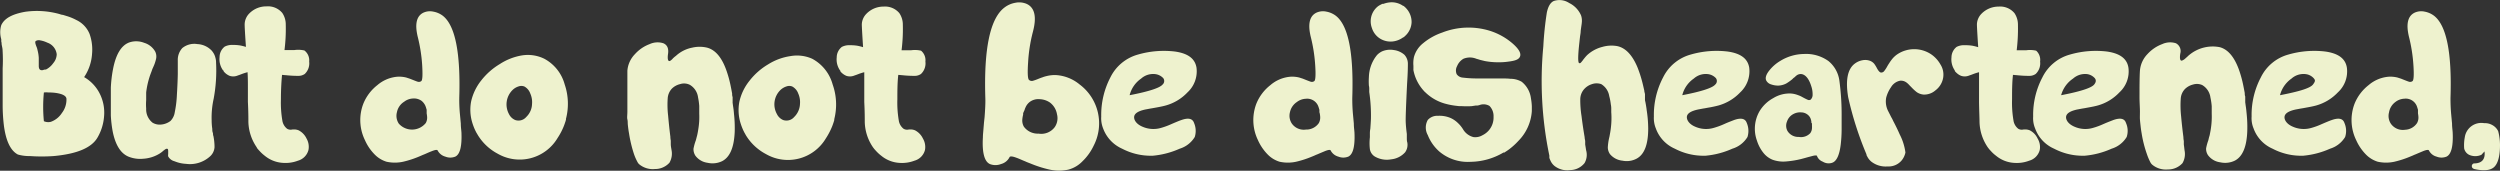
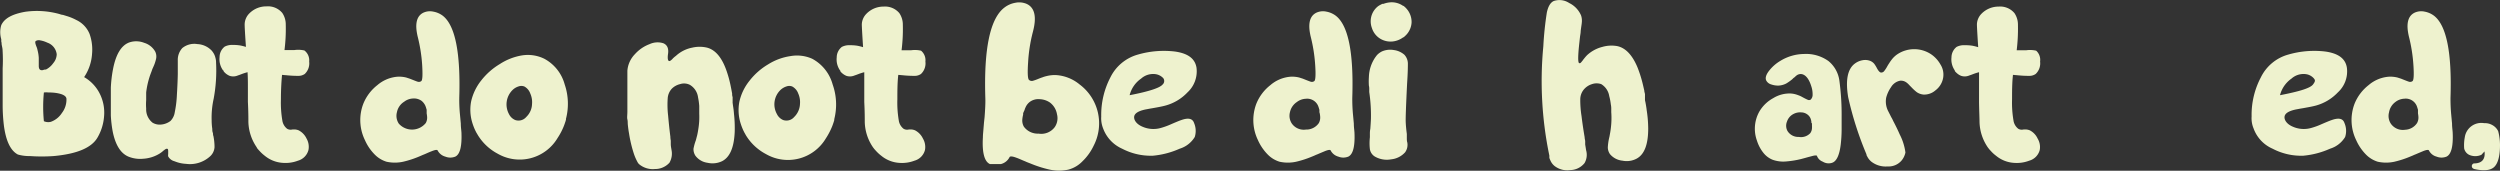
<svg xmlns="http://www.w3.org/2000/svg" viewBox="0 0 356.6 24.35">
  <rect x="0" y="0" width="356.6" height="24.35" fill="#333333" stroke="none" />
  <defs>
    <style>.cls-1{fill:#eef2ce;}</style>
  </defs>
  <title>Asset 60</title>
  <g id="Layer_2" data-name="Layer 2">
    <g id="Src2_type">
      <path class="cls-1" d="M14.09,13.1a6,6,0,0,1,.75,3.55,7,7,0,0,1-.95,3q-1.28,2.16-6.23,2.61a24.1,24.1,0,0,1-3.4,0,5.8,5.8,0,0,1-1.71-.22Q1,21.23.56,17.94A24.32,24.32,0,0,1,.38,15c0-.44,0-.93,0-1.47v-.7l0-.68,0-.64,0-.28V11q0-.62,0-1.26A22,22,0,0,0,.37,7.21c0-.3-.09-.6-.14-.91,0-.11,0-.24-.05-.38l0-.17,0-.16a3.46,3.46,0,0,1,0-2C.63,2.6,1.78,2,3.6,1.68A12,12,0,0,1,8.47,2l.28.09L9,2.13l.62.19a7.46,7.46,0,0,1,1.26.53,3.76,3.76,0,0,1,1.9,2,6.64,6.64,0,0,1,.35,2.83A6.69,6.69,0,0,1,12,11,5.62,5.62,0,0,1,14.09,13.1Zm-9-7.23c-.1.07-.07.3.07.68.05.12.09.22.12.31s.07.27.1.4a5.46,5.46,0,0,1,.15,1c0,.16,0,.37,0,.61V9.4c0,.32.09.51.25.58a.51.51,0,0,0,.39,0l.21-.06.09,0,.08,0A2.87,2.87,0,0,0,7.6,9a2,2,0,0,0,.49-1.26A2,2,0,0,0,6.74,6.08a3.69,3.69,0,0,0-1-.32A.83.83,0,0,0,5.07,5.87ZM7.24,17.38a3.11,3.11,0,0,0,1.58-1.25,3.13,3.13,0,0,0,.66-2c0-.43-.51-.72-1.48-.87a7.4,7.4,0,0,0-1.07-.07,3.29,3.29,0,0,0-.67,0,20.84,20.84,0,0,0,0,4.1A1.56,1.56,0,0,0,7.24,17.38Z" />
      <path class="cls-1" d="M30.48,14.07a12.47,12.47,0,0,0-.29,3.12q0,.57.09,1.2c0,.17,0,.34.07.53s0,.28.09.48A8,8,0,0,1,30.6,21,1.92,1.92,0,0,1,30,22.27a4.26,4.26,0,0,1-3.48,1.1A4.9,4.9,0,0,1,24.89,23a1.41,1.41,0,0,1-.9-.69.93.93,0,0,1,0-.32v-.16l0-.16c0-.25,0-.4-.11-.44s-.24,0-.47.19l-.14.1-.15.14-.31.22a5,5,0,0,1-2.36.76,4.45,4.45,0,0,1-2.13-.3c-1.1-.46-1.84-1.64-2.23-3.51a16.79,16.79,0,0,1-.28-2.37c0-.34,0-.7,0-1.1,0-.16,0-.33,0-.5V13.6c0-.38,0-.75,0-1.1a18.34,18.34,0,0,1,.3-2.58c.41-2.18,1.2-3.48,2.37-3.88a3.08,3.08,0,0,1,2.09.07,2.68,2.68,0,0,1,1.57,1.25,1.6,1.6,0,0,1,.13,1,5.63,5.63,0,0,1-.38,1.14l-.15.33-.13.37c-.11.29-.22.57-.3.84a11.74,11.74,0,0,0-.46,2.15l0,.23,0,.28c0,.21,0,.4,0,.57a8.39,8.39,0,0,0,0,1.23,2.41,2.41,0,0,0,.91,2,2,2,0,0,0,1.29.26,2.58,2.58,0,0,0,1.26-.5A2.21,2.21,0,0,0,24.93,16a15.24,15.24,0,0,0,.3-2.42c.06-1,.11-2,.13-3,0-.16,0-.35,0-.55V9.7l0-.25c0-.36,0-.63,0-.82A2.49,2.49,0,0,1,26,6.86a2.72,2.72,0,0,1,2.17-.57,3,3,0,0,1,2.09,1l.06.09a2.21,2.21,0,0,1,.4.83,2.5,2.5,0,0,1,.1.74A21.93,21.93,0,0,1,30.48,14.07Z" />
      <path class="cls-1" d="M42.6,18.59a2.54,2.54,0,0,1,1.13,1.18A2.36,2.36,0,0,1,44,21.39a2.14,2.14,0,0,1-1.5,1.53,5,5,0,0,1-2.29.3,4.46,4.46,0,0,1-2.44-1,5.53,5.53,0,0,1-.76-.7c-.09-.09-.17-.19-.26-.29l-.09-.12L36.61,21a6.67,6.67,0,0,1-1.18-3.6c0-.56,0-1.51-.07-2.87V13.6c0-.36,0-.69,0-1,0-.8,0-1.56-.05-2.3a7.41,7.41,0,0,0-.77.24l-.34.13-.29.1a1.64,1.64,0,0,1-1.15.05,2.11,2.11,0,0,1-.64-.41l-.21-.21,0-.09L31.79,10a2.72,2.72,0,0,1-.47-1.85,1.91,1.91,0,0,1,.73-1.5,2.3,2.3,0,0,1,1.19-.24,6.18,6.18,0,0,1,1,.07,7.3,7.3,0,0,1,.84.21q-.2-2.92-.18-3.27a2.25,2.25,0,0,1,.68-1.52A3.38,3.38,0,0,1,38,.91a2.66,2.66,0,0,1,2.26.93,2.91,2.91,0,0,1,.5,1.68,24,24,0,0,1-.18,3.62H42a3.94,3.94,0,0,1,1.42.06,1.76,1.76,0,0,1,.68,1.58,2.08,2.08,0,0,1-.63,1.77,1.56,1.56,0,0,1-.93.27c-.28,0-.85,0-1.72-.09l-.59-.05c-.11,1.17-.16,2.33-.16,3.49a15.17,15.17,0,0,0,.2,3,1.83,1.83,0,0,0,.69,1.2,1,1,0,0,0,.75.1h.2a.74.74,0,0,1,.21,0A1.8,1.8,0,0,1,42.6,18.59Z" />
      <path class="cls-1" d="M65.51,13.94a21.23,21.23,0,0,0,.1,2.4l.06.64.06.65c0,.51.07.93.09,1.27.08,2-.21,3.12-.88,3.44a1.89,1.89,0,0,1-1.42,0,1.74,1.74,0,0,1-1.09-.87c-.06-.14-.33-.11-.83.09-.16.06-.43.17-.81.34l-.23.1-.25.1-.51.22a14.07,14.07,0,0,1-2.3.75,5.54,5.54,0,0,1-2.36,0A4,4,0,0,1,53.41,22a6.74,6.74,0,0,1-1.35-2,6.5,6.5,0,0,1-.23-5.22,6.4,6.4,0,0,1,2-2.64,5,5,0,0,1,2.9-1.2,4.25,4.25,0,0,1,1.22.12l.49.16.46.18c.35.14.58.23.7.26a.55.55,0,0,0,.5-.1c.17-.15.2-.9.12-2.26a22.29,22.29,0,0,0-.6-3.91c-.49-1.91-.23-3.11.79-3.59a2.24,2.24,0,0,1,1.4-.14,3.17,3.17,0,0,1,1.34.58Q65.81,4.29,65.51,13.94Zm-4.78,3.61a1.55,1.55,0,0,0,.19-.92,4,4,0,0,0-.06-.45l0-.19,0-.16,0-.18-.06-.19a3.37,3.37,0,0,0-.13-.38,1.93,1.93,0,0,0-.53-.69,1.86,1.86,0,0,0-1.25-.34,2.22,2.22,0,0,0-1.24.46A2.27,2.27,0,0,0,56.62,16a2,2,0,0,0,.27,1.64,2.52,2.52,0,0,0,3.84-.09Z" />
      <path class="cls-1" d="M77.64,8.38a5.92,5.92,0,0,1,2.91,3.67,8.54,8.54,0,0,1,.18,4.9l0,.06v.08a1.67,1.67,0,0,0-.06.2c-.07.21-.14.42-.22.63a9.25,9.25,0,0,1-.92,1.77A6.29,6.29,0,0,1,71,21.93a7.34,7.34,0,0,1-2.9-2.76,2.75,2.75,0,0,0-.15-.25l-.19-.38a8.51,8.51,0,0,1-.4-1.06,6.35,6.35,0,0,1-.16-3,7.39,7.39,0,0,1,1.44-3,9.58,9.58,0,0,1,2.65-2.34A8.28,8.28,0,0,1,74.47,7.9,5.34,5.34,0,0,1,77.64,8.38Zm-1.75,6.44a3,3,0,0,0-.25-1.48,1.84,1.84,0,0,0-.84-1,1.19,1.19,0,0,0-.87,0,2.11,2.11,0,0,0-.83.51,2.88,2.88,0,0,0-.5,3.42,1.74,1.74,0,0,0,.89.85,1.44,1.44,0,0,0,1.57-.43A2.66,2.66,0,0,0,75.89,14.82Z" />
      <path class="cls-1" d="M89.72,19c-.07-.38-.12-.77-.16-1.15s0-.53-.07-.82,0-.63,0-1.12,0-1.22,0-1.84c0-1.7,0-3,0-4a3.81,3.81,0,0,1,1.09-2.36,5.26,5.26,0,0,1,2.09-1.42,2.7,2.7,0,0,1,1.95-.12c.56.24.78.74.67,1.51s0,1.14.3,1A1.6,1.6,0,0,0,96,8.31l.25-.22L96.37,8l.12-.1a4.74,4.74,0,0,1,2.23-1.1,4.61,4.61,0,0,1,2.15,0c1.15.31,2.06,1.36,2.71,3.15a16.23,16.23,0,0,1,.64,2.3c.07.34.14.7.21,1.09,0,.15,0,.32.07.5l0,.23,0,.22,0,.18,0,.19.06.45a10.57,10.57,0,0,1,.13,1.08,18.43,18.43,0,0,1,.11,2.6c-.09,2.22-.68,3.62-1.78,4.19a3.16,3.16,0,0,1-2.09.24,2.58,2.58,0,0,1-1.73-1,1.7,1.7,0,0,1-.28-1A7.1,7.1,0,0,1,99.26,20l.09-.35.1-.38c.07-.31.12-.6.16-.87a10.66,10.66,0,0,0,.13-2.19v-.52c0-.21,0-.41,0-.58a9.2,9.2,0,0,0-.17-1.22,2.42,2.42,0,0,0-1.19-1.8A1.85,1.85,0,0,0,97,12a2.46,2.46,0,0,0-1.19.67,2.24,2.24,0,0,0-.57,1.38,13.28,13.28,0,0,0,.06,2.44c.09,1,.19,2,.32,3q0,.26.06.57l0,.25,0,.24c0,.36.08.63.1.82a2.58,2.58,0,0,1-.29,1.84,2.76,2.76,0,0,1-2.08.9,3.05,3.05,0,0,1-2.2-.65,1.12,1.12,0,0,1-.3-.39,6.92,6.92,0,0,1-.5-1.16A18.52,18.52,0,0,1,89.72,19Z" />
      <path class="cls-1" d="M115.85,8.38a5.93,5.93,0,0,1,2.92,3.67A8.54,8.54,0,0,1,119,17l0,.06v.08a1.67,1.67,0,0,0-.06.2c-.07.21-.14.42-.22.63a9.86,9.86,0,0,1-.92,1.77,6.29,6.29,0,0,1-8.54,2.24,7.37,7.37,0,0,1-2.91-2.76,1.48,1.48,0,0,0-.14-.25l-.19-.38a8.51,8.51,0,0,1-.4-1.06,6.35,6.35,0,0,1-.16-3,7.27,7.27,0,0,1,1.44-3,9.44,9.44,0,0,1,2.65-2.34,8.22,8.22,0,0,1,3.22-1.19A5.31,5.31,0,0,1,115.85,8.38Zm-1.74,6.44a3,3,0,0,0-.25-1.48,1.85,1.85,0,0,0-.85-1,1.16,1.16,0,0,0-.86,0,2.21,2.21,0,0,0-.84.51,2.85,2.85,0,0,0-.49,3.42,1.74,1.74,0,0,0,.89.85,1.44,1.44,0,0,0,1.57-.43A2.74,2.74,0,0,0,114.11,14.82Z" />
      <path class="cls-1" d="M130.52,18.59a2.54,2.54,0,0,1,1.13,1.18,2.36,2.36,0,0,1,.29,1.62,2.14,2.14,0,0,1-1.5,1.53,5,5,0,0,1-2.3.3,4.46,4.46,0,0,1-2.43-1,5.53,5.53,0,0,1-.76-.7c-.09-.09-.17-.19-.26-.29l-.09-.12-.07-.09a6.67,6.67,0,0,1-1.18-3.6c0-.56,0-1.51-.07-2.87V13.6c0-.36,0-.69,0-1,0-.8,0-1.56,0-2.3a7.41,7.41,0,0,0-.77.24l-.34.13-.29.1a1.64,1.64,0,0,1-1.15.05,2.11,2.11,0,0,1-.64-.41,2.08,2.08,0,0,1-.21-.21l0-.09-.06-.07a2.72,2.72,0,0,1-.47-1.85,1.91,1.91,0,0,1,.73-1.5,2.3,2.3,0,0,1,1.19-.24,6.18,6.18,0,0,1,1,.07,7.3,7.3,0,0,1,.84.21q-.19-2.92-.18-3.27a2.25,2.25,0,0,1,.68-1.52,3.38,3.38,0,0,1,2.41-1,2.66,2.66,0,0,1,2.26.93,2.91,2.91,0,0,1,.5,1.68,24,24,0,0,1-.18,3.62h1.36a3.94,3.94,0,0,1,1.42.06A1.76,1.76,0,0,1,132,8.78a2.08,2.08,0,0,1-.63,1.77,1.56,1.56,0,0,1-.93.27c-.28,0-.85,0-1.72-.09l-.59-.05C128,11.85,128,13,128,14.17a15.17,15.17,0,0,0,.2,3,1.83,1.83,0,0,0,.69,1.2,1,1,0,0,0,.75.1h.2a.74.74,0,0,1,.21,0A1.8,1.8,0,0,1,130.52,18.59Z" />
-       <path class="cls-1" d="M141.2,23.4c-.78-.35-1.13-1.62-1-3.81,0-.39.06-.86.1-1.42l.06-.72.08-.73c.09-1.17.13-2.06.11-2.67q-.35-10.71,2.76-13A3.49,3.49,0,0,1,144.81.4a2.7,2.7,0,0,1,1.62.15c1.17.53,1.47,1.87.9,4a22.19,22.19,0,0,0-.68,4.33c-.1,1.52-.06,2.36.13,2.52a.6.6,0,0,0,.57.12,6.72,6.72,0,0,0,.8-.29c.21-.08.38-.15.52-.19a3.81,3.81,0,0,1,.58-.18,4.78,4.78,0,0,1,1.39-.15A5.85,5.85,0,0,1,154,12.05a6.92,6.92,0,0,1,2,8.73A7.56,7.56,0,0,1,154.41,23a4.32,4.32,0,0,1-2,1.19,6.16,6.16,0,0,1-2.7,0,16.41,16.41,0,0,1-2.63-.83l-.61-.24-.27-.12-.27-.11c-.44-.19-.74-.32-.92-.38-.58-.22-.9-.25-1-.11a1.89,1.89,0,0,1-1.23,1A2.16,2.16,0,0,1,141.2,23.4Zm4.74-7.25,0,.19-.05.22a4.61,4.61,0,0,0-.07.5,1.8,1.8,0,0,0,.22,1,2.45,2.45,0,0,0,2.1,1,2.4,2.4,0,0,0,2.31-.93,2.24,2.24,0,0,0,.32-1.83,2.63,2.63,0,0,0-1-1.67,2.75,2.75,0,0,0-1.44-.48,2.06,2.06,0,0,0-1.42.37,1.94,1.94,0,0,0-.61.76,2.3,2.3,0,0,0-.16.42L146,16Z" />
+       <path class="cls-1" d="M141.2,23.4c-.78-.35-1.13-1.62-1-3.81,0-.39.06-.86.1-1.42l.06-.72.08-.73c.09-1.17.13-2.06.11-2.67q-.35-10.71,2.76-13A3.49,3.49,0,0,1,144.81.4a2.7,2.7,0,0,1,1.62.15c1.17.53,1.47,1.87.9,4a22.19,22.19,0,0,0-.68,4.33c-.1,1.52-.06,2.36.13,2.52a.6.6,0,0,0,.57.12,6.72,6.72,0,0,0,.8-.29c.21-.08.38-.15.52-.19a3.81,3.81,0,0,1,.58-.18,4.78,4.78,0,0,1,1.39-.15A5.85,5.85,0,0,1,154,12.05a6.92,6.92,0,0,1,2,8.73A7.56,7.56,0,0,1,154.41,23a4.32,4.32,0,0,1-2,1.19,6.16,6.16,0,0,1-2.7,0,16.41,16.41,0,0,1-2.63-.83l-.61-.24-.27-.12-.27-.11c-.44-.19-.74-.32-.92-.38-.58-.22-.9-.25-1-.11a1.89,1.89,0,0,1-1.23,1Zm4.74-7.25,0,.19-.05.22a4.61,4.61,0,0,0-.07.5,1.8,1.8,0,0,0,.22,1,2.45,2.45,0,0,0,2.1,1,2.4,2.4,0,0,0,2.31-.93,2.24,2.24,0,0,0,.32-1.83,2.63,2.63,0,0,0-1-1.67,2.75,2.75,0,0,0-1.44-.48,2.06,2.06,0,0,0-1.42.37,1.94,1.94,0,0,0-.61.76,2.3,2.3,0,0,0-.16.42L146,16Z" />
      <path class="cls-1" d="M165.62,18.24a10.46,10.46,0,0,0,1.49-.55l.37-.16.36-.15c.27-.11.49-.2.68-.26q1.48-.53,1.8.42a2.87,2.87,0,0,1,.1,2,3.82,3.82,0,0,1-2.15,1.67,12,12,0,0,1-3.81,1,8.84,8.84,0,0,1-4.4-1,5.07,5.07,0,0,1-2.71-2.89,3.88,3.88,0,0,1-.27-1.7,11.57,11.57,0,0,1,1.31-5.59,6.23,6.23,0,0,1,3.9-3.24,13.29,13.29,0,0,1,5.3-.44c1.85.26,2.87,1,3.08,2.31a4.08,4.08,0,0,1-1.29,3.52,6.74,6.74,0,0,1-3.08,1.86c-.38.11-.88.21-1.5.32l-.39.07-.36.06-.69.13c-1,.22-1.51.55-1.58,1s.28,1.05,1.11,1.42A3.87,3.87,0,0,0,165.62,18.24Zm-.85-7.67a2.57,2.57,0,0,0-2,.64,4.08,4.08,0,0,0-1.64,2.37q4.09-.79,4.7-1.52a.67.67,0,0,0,.09-.92A1.87,1.87,0,0,0,164.77,10.57Z" />
      <path class="cls-1" d="M192.89,13.94a23.93,23.93,0,0,0,.1,2.4l.06.64.06.65c0,.51.07.93.09,1.27.09,2-.21,3.12-.88,3.44a1.89,1.89,0,0,1-1.42,0,1.74,1.74,0,0,1-1.09-.87c-.05-.14-.33-.11-.83.09l-.81.34-.23.1-.25.1c-.18.09-.36.16-.51.22a14.07,14.07,0,0,1-2.3.75,5.54,5.54,0,0,1-2.36,0A4,4,0,0,1,180.79,22a6.93,6.93,0,0,1-1.35-2,6.54,6.54,0,0,1-.23-5.22,6.4,6.4,0,0,1,2-2.64,5,5,0,0,1,2.9-1.2,4.25,4.25,0,0,1,1.22.12l.5.16.45.18c.35.14.59.23.7.26a.55.55,0,0,0,.5-.1c.17-.15.21-.9.12-2.26a22.29,22.29,0,0,0-.6-3.91c-.49-1.91-.23-3.11.79-3.59a2.26,2.26,0,0,1,1.41-.14,3.18,3.18,0,0,1,1.33.58Q193.21,4.29,192.89,13.94Zm-4.77,3.61a1.63,1.63,0,0,0,.19-.92,4,4,0,0,0-.06-.45L188.2,16l0-.16,0-.18-.06-.19a3.37,3.37,0,0,0-.13-.38,1.7,1.7,0,0,0-1.77-1,2.22,2.22,0,0,0-1.25.46A2.31,2.31,0,0,0,184,16a2,2,0,0,0,.28,1.64,2.08,2.08,0,0,0,2,.84A2.15,2.15,0,0,0,188.12,17.55Z" />
      <path class="cls-1" d="M196.19,8.15l.14-.19a2,2,0,0,1,.19-.21,2.71,2.71,0,0,1,.59-.41,2.93,2.93,0,0,1,1.71-.2,2.81,2.81,0,0,1,1.5.67,1.88,1.88,0,0,1,.5,1.23c0,.33,0,1.27-.11,2.85-.15,3.06-.22,4.88-.2,5.46s.08,1.16.16,1.76l0,.33,0,.31q0,.38.06.54a1.82,1.82,0,0,1-.31,1.44,3.1,3.1,0,0,1-2,1,3.4,3.4,0,0,1-2.31-.4,1.52,1.52,0,0,1-.71-1.05,7.6,7.6,0,0,1,0-1.7l0-.28,0-.28q0-.34.06-.63.06-.75.09-1.44a22.73,22.73,0,0,0-.24-3.82V13l0-.07,0-.2c0-.17,0-.33-.05-.49a9.15,9.15,0,0,1,0-1.27A5.21,5.21,0,0,1,196.19,8.15ZM195.72,2a2.71,2.71,0,0,1,.86-1.12A2.89,2.89,0,0,1,197,.64l.16-.09.08,0,0,0h0l.08,0,.22-.07a3.47,3.47,0,0,1,.7-.14,2.82,2.82,0,0,1,1.9.5l0,0,.06,0,.16.13a3.2,3.2,0,0,1,.43.47,2.86,2.86,0,0,1,.56,1.73,2.77,2.77,0,0,1-.56,1.56,2.85,2.85,0,0,1-.41.44l-.16.15-.06,0,0,0a3.08,3.08,0,0,1-1.56.6A2.85,2.85,0,0,1,197,5.59,2.73,2.73,0,0,1,195.69,4,2.75,2.75,0,0,1,195.72,2Z" />
-       <path class="cls-1" d="M203,6.16a8.64,8.64,0,0,1,2.7-1.51,10.3,10.3,0,0,1,6.93-.22,9.22,9.22,0,0,1,3.09,1.74c.89.77,1.26,1.39,1.11,1.85s-.69.65-1.68.77a8.9,8.9,0,0,1-1.09.09h-.61a10,10,0,0,1-1.64-.17l-.66-.16-.29-.09-.28-.08a2.41,2.41,0,0,0-1.83,0,2.14,2.14,0,0,0-.91,1.05,1.31,1.31,0,0,0-.06,1.15,1.16,1.16,0,0,0,.88.49,16.31,16.31,0,0,0,2,.12l1.66,0h1.3c.88,0,1.48,0,1.79.05a3.21,3.21,0,0,1,1.64.42,3.57,3.57,0,0,1,1.32,2.35,8.08,8.08,0,0,1,.13,1.15v.69a6.67,6.67,0,0,1-1.91,4.24,9.52,9.52,0,0,1-1.32,1.2c-.16.12-.33.24-.51.35l-.17.12-.08,0-.06,0a9.42,9.42,0,0,1-4.65,1.32,6.3,6.3,0,0,1-4.44-1.42,6.09,6.09,0,0,1-1.7-2.39,2.19,2.19,0,0,1,0-2.16,1.8,1.8,0,0,1,1.44-.59,4,4,0,0,1,1.83.32,3.61,3.61,0,0,1,1.05.73,4,4,0,0,1,.39.42l.16.21.14.21a2.41,2.41,0,0,0,1.48,1.14,2,2,0,0,0,1.31-.26,2.85,2.85,0,0,0,1-.81,2.81,2.81,0,0,0,.58-1.83,2.06,2.06,0,0,0-.58-1.54A1.65,1.65,0,0,0,211,15l-.24.05-.25,0-.57.09a11.38,11.38,0,0,1-1.43,0h-.18l-.2,0-.52-.06a10.14,10.14,0,0,1-1.31-.25,6.54,6.54,0,0,1-3-1.67l-.08-.07-.07-.07-.21-.24a6,6,0,0,1-1.33-2.78V10a.77.77,0,0,1,0-.15c0-.16,0-.31,0-.47a4.27,4.27,0,0,1,.07-1.22A3.77,3.77,0,0,1,203,6.16Z" />
      <path class="cls-1" d="M220.14,6.61a47.09,47.09,0,0,1,.5-4.82c.19-.9.53-1.45,1-1.65a2.52,2.52,0,0,1,2.19.29,3.49,3.49,0,0,1,1.7,1.79,2.4,2.4,0,0,1,.09,1.07c0,.11-.07.49-.15,1.12,0,.31-.07.59-.1.85l-.12,1.09c-.18,1.7-.18,2.58,0,2.65s.25-.08.46-.32l.13-.18.16-.2c.14-.17.26-.31.38-.43a5,5,0,0,1,2.18-1.18,4.67,4.67,0,0,1,2.14-.11c1.18.26,2.13,1.27,2.86,3a17.42,17.42,0,0,1,.73,2.27c.08.32.16.67.25,1.06,0,.15.06.32.1.5l0,.22,0,.22,0,.18,0,.19c0,.15.06.31.08.45.07.37.13.74.17,1.09a17.61,17.61,0,0,1,.21,2.57c0,2.23-.52,3.65-1.6,4.27a3,3,0,0,1-2.06.32,2.67,2.67,0,0,1-1.78-.92,1.67,1.67,0,0,1-.32-1,7.92,7.92,0,0,1,.16-1.2l.08-.35.07-.39c.06-.31.1-.59.13-.87a11.42,11.42,0,0,0,.05-2.19l0-.25,0-.27q0-.3-.06-.57a7.92,7.92,0,0,0-.23-1.21A2.43,2.43,0,0,0,228.4,12a2,2,0,0,0-1.32,0,2.46,2.46,0,0,0-1.14.74,2.22,2.22,0,0,0-.53,1.39,14.52,14.52,0,0,0,.18,2.43c.12,1,.27,2,.44,3,0,.16.05.35.08.55l0,.25,0,.25c.06.35.1.62.13.81a2.35,2.35,0,0,1-.22,1.84,2.68,2.68,0,0,1-2,1,3,3,0,0,1-2.22-.54,2,2,0,0,1-.65-.83,2.5,2.5,0,0,1-.15-.38l0-.18,0-.06v-.07A52.11,52.11,0,0,1,220.14,6.61Z" />
-       <path class="cls-1" d="M244.45,18.24a10.5,10.5,0,0,0,1.5-.55l.36-.16.37-.15.67-.26c1-.35,1.6-.21,1.81.42a2.87,2.87,0,0,1,.1,2,3.81,3.81,0,0,1-2.16,1.67,11.91,11.91,0,0,1-3.8,1,8.84,8.84,0,0,1-4.4-1,5,5,0,0,1-2.71-2.89,3.9,3.9,0,0,1-.28-1.7,11.46,11.46,0,0,1,1.32-5.59,6.23,6.23,0,0,1,3.9-3.24,13.29,13.29,0,0,1,5.3-.44c1.85.26,2.87,1,3.08,2.31a4.11,4.11,0,0,1-1.29,3.52,6.8,6.8,0,0,1-3.08,1.86,15.12,15.12,0,0,1-1.51.32l-.38.07-.36.06-.69.13c-1,.22-1.52.55-1.58,1s.28,1.05,1.11,1.42A3.85,3.85,0,0,0,244.45,18.24Zm-.85-7.67a2.56,2.56,0,0,0-2,.64,4.08,4.08,0,0,0-1.64,2.37q4.09-.79,4.7-1.52a.67.67,0,0,0,.09-.92A1.87,1.87,0,0,0,243.6,10.57Z" />
      <path class="cls-1" d="M260,23.06a1.4,1.4,0,0,1-.82-.8c0-.11-.26-.12-.7,0l-.72.19-.21.06-.22.06-.45.12a13.12,13.12,0,0,1-2,.33,4.55,4.55,0,0,1-2-.22,3.19,3.19,0,0,1-1.35-1,5.36,5.36,0,0,1-.92-1.74,5,5,0,0,1,.35-4.16A5.13,5.13,0,0,1,252.93,14a4.44,4.44,0,0,1,2.57-.66,3.63,3.63,0,0,1,1,.24,3.27,3.27,0,0,1,.41.17l.35.19c.28.15.47.24.57.28a.45.45,0,0,0,.43,0,.94.94,0,0,0,.29-.75,3.47,3.47,0,0,0-.19-1.17c-.31-1-.77-1.61-1.36-1.73a1,1,0,0,0-.72.18A2.62,2.62,0,0,0,256,11l-.19.14-.17.17a7,7,0,0,1-.85.6,2.66,2.66,0,0,1-1.15.3,3,3,0,0,1-1-.17,1.15,1.15,0,0,1-.71-.57c-.17-.38,0-.87.47-1.45a5.75,5.75,0,0,1,1.52-1.32,6.61,6.61,0,0,1,3.4-1,5.49,5.49,0,0,1,3.48,1,4.33,4.33,0,0,1,1.57,2.81,36.2,36.2,0,0,1,.32,5.13v.22l0,.22v1.48a19.36,19.36,0,0,1-.13,2.07c-.19,1.54-.61,2.41-1.26,2.6A1.58,1.58,0,0,1,260,23.06Zm-1.63-5.58,0-.15a2.21,2.21,0,0,0-.07-.3,1.31,1.31,0,0,0-.37-.6,1.51,1.51,0,0,0-1-.4,2,2,0,0,0-1.09.22,1.86,1.86,0,0,0-.94,1.08,1.56,1.56,0,0,0,.06,1.34,1.79,1.79,0,0,0,1.62.86,1.81,1.81,0,0,0,1.63-.53,1.28,1.28,0,0,0,.25-.71,2.28,2.28,0,0,0,0-.37l0-.16v-.13Z" />
      <path class="cls-1" d="M263.63,13.89q-.63-3.72,1-4.86a2.53,2.53,0,0,1,1-.43,2,2,0,0,1,1.15.09,1.51,1.51,0,0,1,.56.41,4.8,4.8,0,0,1,.34.54c.23.45.44.69.63.71a.54.54,0,0,0,.47-.24,4.39,4.39,0,0,0,.43-.67c.11-.19.2-.33.27-.43a5.09,5.09,0,0,1,.31-.45,3.47,3.47,0,0,1,.85-.82,4.35,4.35,0,0,1,4.81,0,4.29,4.29,0,0,1,1.32,1.43,2.69,2.69,0,0,1,.35,2.16,2.84,2.84,0,0,1-1.05,1.56,2.43,2.43,0,0,1-1.67.6,2,2,0,0,1-1-.35,6.92,6.92,0,0,1-.77-.71l-.19-.19-.18-.19a2.4,2.4,0,0,0-.36-.31,1.33,1.33,0,0,0-.85-.23,1.93,1.93,0,0,0-1.31.92,4.68,4.68,0,0,0-.69,1.48,3,3,0,0,0,.31,2l.31.61.09.18.1.17c.08.15.14.28.19.39.35.67.66,1.3.92,1.9a7.87,7.87,0,0,1,.82,2.59,2.61,2.61,0,0,1-.55,1.15,2.43,2.43,0,0,1-2,.84,3.33,3.33,0,0,1-2.31-.68,2.29,2.29,0,0,1-.54-.65l-.15-.28a.3.3,0,0,1,0-.1l0,0v0A47.18,47.18,0,0,1,263.63,13.89Z" />
      <path class="cls-1" d="M289.53,18.59a2.48,2.48,0,0,1,1.12,1.18,2.32,2.32,0,0,1,.3,1.62,2.14,2.14,0,0,1-1.5,1.53,5,5,0,0,1-2.3.3,4.43,4.43,0,0,1-2.43-1,5,5,0,0,1-.76-.7,3.58,3.58,0,0,1-.26-.29l-.09-.12-.07-.09a6.67,6.67,0,0,1-1.18-3.6c0-.56-.05-1.51-.07-2.87V13.6c0-.36,0-.69,0-1,0-.8,0-1.56,0-2.3a7.41,7.41,0,0,0-.77.24l-.34.13-.29.1a1.65,1.65,0,0,1-1.15.05,2,2,0,0,1-.64-.41,2.08,2.08,0,0,1-.21-.21l-.06-.09,0-.07a2.72,2.72,0,0,1-.47-1.85,1.91,1.91,0,0,1,.73-1.5,2.28,2.28,0,0,1,1.19-.24,6.18,6.18,0,0,1,1.05.07,7.84,7.84,0,0,1,.84.21q-.19-2.92-.18-3.27a2.24,2.24,0,0,1,.67-1.52,3.4,3.4,0,0,1,2.42-1,2.66,2.66,0,0,1,2.26.93,2.91,2.91,0,0,1,.5,1.68,25.46,25.46,0,0,1-.18,3.62h1.36a3.94,3.94,0,0,1,1.42.06A1.76,1.76,0,0,1,291,8.78a2.08,2.08,0,0,1-.63,1.77,1.56,1.56,0,0,1-.93.27c-.28,0-.86,0-1.72-.09l-.59-.05C287,11.85,287,13,287,14.17a15.17,15.17,0,0,0,.2,3,1.83,1.83,0,0,0,.69,1.2,1,1,0,0,0,.75.1h.2a.74.74,0,0,1,.21,0A1.88,1.88,0,0,1,289.53,18.59Z" />
-       <path class="cls-1" d="M298.55,18.24a10,10,0,0,0,1.49-.55l.37-.16.37-.15.67-.26q1.5-.53,1.8.42a2.76,2.76,0,0,1,.1,2,3.82,3.82,0,0,1-2.15,1.67,11.9,11.9,0,0,1-3.81,1,8.81,8.81,0,0,1-4.39-1,5,5,0,0,1-2.71-2.89,3.76,3.76,0,0,1-.28-1.7,11.46,11.46,0,0,1,1.32-5.59,6.21,6.21,0,0,1,3.9-3.24,13.29,13.29,0,0,1,5.3-.44c1.84.26,2.87,1,3.07,2.31a4.05,4.05,0,0,1-1.29,3.52,6.71,6.71,0,0,1-3.07,1.86c-.38.11-.89.21-1.51.32l-.38.07-.37.06-.69.13c-1,.22-1.51.55-1.58,1s.29,1.05,1.12,1.42A3.84,3.84,0,0,0,298.55,18.24Zm-.85-7.67a2.58,2.58,0,0,0-2,.64A4.18,4.18,0,0,0,294,13.58q4.11-.79,4.71-1.52c.28-.34.31-.65.08-.92A1.81,1.81,0,0,0,297.7,10.57Z" />
-       <path class="cls-1" d="M305.48,19c-.07-.38-.12-.77-.16-1.15s-.06-.53-.08-.82,0-.63,0-1.12-.05-1.22-.06-1.84c0-1.7,0-3,.06-4a3.85,3.85,0,0,1,1.08-2.36,5.37,5.37,0,0,1,2.1-1.42,2.7,2.7,0,0,1,1.95-.12A1.26,1.26,0,0,1,311,7.62c-.13.8,0,1.14.29,1a1.38,1.38,0,0,0,.47-.32l.25-.22.12-.12.12-.1a5.24,5.24,0,0,1,4.38-1.13c1.15.31,2.05,1.36,2.71,3.15a16.23,16.23,0,0,1,.64,2.3c.07.34.14.7.21,1.09,0,.15,0,.32.07.5l0,.23,0,.22,0,.18,0,.19.06.45c.06.37.1.73.13,1.08a18.32,18.32,0,0,1,.1,2.6c-.08,2.22-.67,3.62-1.77,4.19a3.16,3.16,0,0,1-2.09.24,2.58,2.58,0,0,1-1.73-1,1.62,1.62,0,0,1-.28-1A7.1,7.1,0,0,1,315,20l.08-.35.11-.38c.06-.31.12-.6.16-.87a11.41,11.41,0,0,0,.13-2.19V16l0-.27c0-.21,0-.41,0-.58a9.09,9.09,0,0,0-.18-1.22,2.42,2.42,0,0,0-1.18-1.8,1.87,1.87,0,0,0-1.31-.07,2.47,2.47,0,0,0-1.18.67,2.19,2.19,0,0,0-.57,1.38,14,14,0,0,0,.05,2.44c.09,1,.2,2,.33,3q0,.26.06.57l0,.25,0,.24c.05.36.08.63.1.82a2.58,2.58,0,0,1-.29,1.84,2.76,2.76,0,0,1-2.08.9,3.05,3.05,0,0,1-2.2-.65,1.14,1.14,0,0,1-.31-.39,8,8,0,0,1-.49-1.16A16.64,16.64,0,0,1,305.48,19Z" />
      <path class="cls-1" d="M329.71,18.24a10,10,0,0,0,1.49-.55l.37-.16.36-.15c.27-.11.49-.2.68-.26q1.49-.53,1.8.42a2.81,2.81,0,0,1,.1,2,3.82,3.82,0,0,1-2.15,1.67,12,12,0,0,1-3.81,1,8.78,8.78,0,0,1-4.39-1,5,5,0,0,1-2.71-2.89,3.76,3.76,0,0,1-.28-1.7,11.46,11.46,0,0,1,1.32-5.59,6.19,6.19,0,0,1,3.89-3.24,13.29,13.29,0,0,1,5.3-.44c1.85.26,2.88,1,3.08,2.31a4.05,4.05,0,0,1-1.29,3.52,6.77,6.77,0,0,1-3.07,1.86c-.38.11-.89.21-1.51.32l-.38.07-.37.06-.69.13c-1,.22-1.51.55-1.58,1s.28,1.05,1.11,1.42A3.87,3.87,0,0,0,329.71,18.24Zm-.85-7.67a2.57,2.57,0,0,0-2,.64,4.13,4.13,0,0,0-1.64,2.37c2.74-.53,4.3-1,4.7-1.52s.32-.65.09-.92A1.84,1.84,0,0,0,328.86,10.57Z" />
      <path class="cls-1" d="M349.54,13.94a23.93,23.93,0,0,0,.1,2.4l.06.64.06.65c0,.51.07.93.09,1.27.09,2-.21,3.12-.88,3.44a1.89,1.89,0,0,1-1.42,0,1.7,1.7,0,0,1-1.08-.87q-.09-.21-.84.09l-.81.34-.23.1-.25.1c-.18.09-.36.16-.51.22a14.07,14.07,0,0,1-2.3.75,5.54,5.54,0,0,1-2.36,0A4,4,0,0,1,337.44,22a6.93,6.93,0,0,1-1.35-2,6.54,6.54,0,0,1-.23-5.22,6.4,6.4,0,0,1,2-2.64,5,5,0,0,1,2.9-1.2,4.25,4.25,0,0,1,1.22.12l.5.16.45.18c.35.14.59.23.7.26a.54.54,0,0,0,.5-.1c.17-.15.21-.9.12-2.26a22.29,22.29,0,0,0-.6-3.91c-.49-1.91-.23-3.11.79-3.59a2.26,2.26,0,0,1,1.41-.14,3.18,3.18,0,0,1,1.33.58Q349.86,4.29,349.54,13.94Zm-4.77,3.61a1.63,1.63,0,0,0,.19-.92,4,4,0,0,0-.06-.45l0-.19,0-.16,0-.18-.06-.19a3.37,3.37,0,0,0-.13-.38,1.7,1.7,0,0,0-1.77-1,2.22,2.22,0,0,0-1.25.46,2.31,2.31,0,0,0-.92,1.49,2,2,0,0,0,.28,1.64,2.08,2.08,0,0,0,2,.84A2.15,2.15,0,0,0,344.77,17.55Z" />
      <path class="cls-1" d="M356.6,20.7c0,1.58-.3,2.61-.82,3.11s-1.47.6-2.8.31c-.25-.06-.38-.19-.4-.4a.39.39,0,0,1,.3-.41c1.14,0,1.65-.6,1.51-1.71l-.44.48a2.11,2.11,0,0,1-1.76,0,1.34,1.34,0,0,1-.7-.9,6.05,6.05,0,0,1,.09-1.61,2.38,2.38,0,0,1,2.77-2,2.11,2.11,0,0,1,1.08.23,2,2,0,0,1,.91.91A7.89,7.89,0,0,1,356.6,20.7Z" />
    </g>
  </g>
</svg>